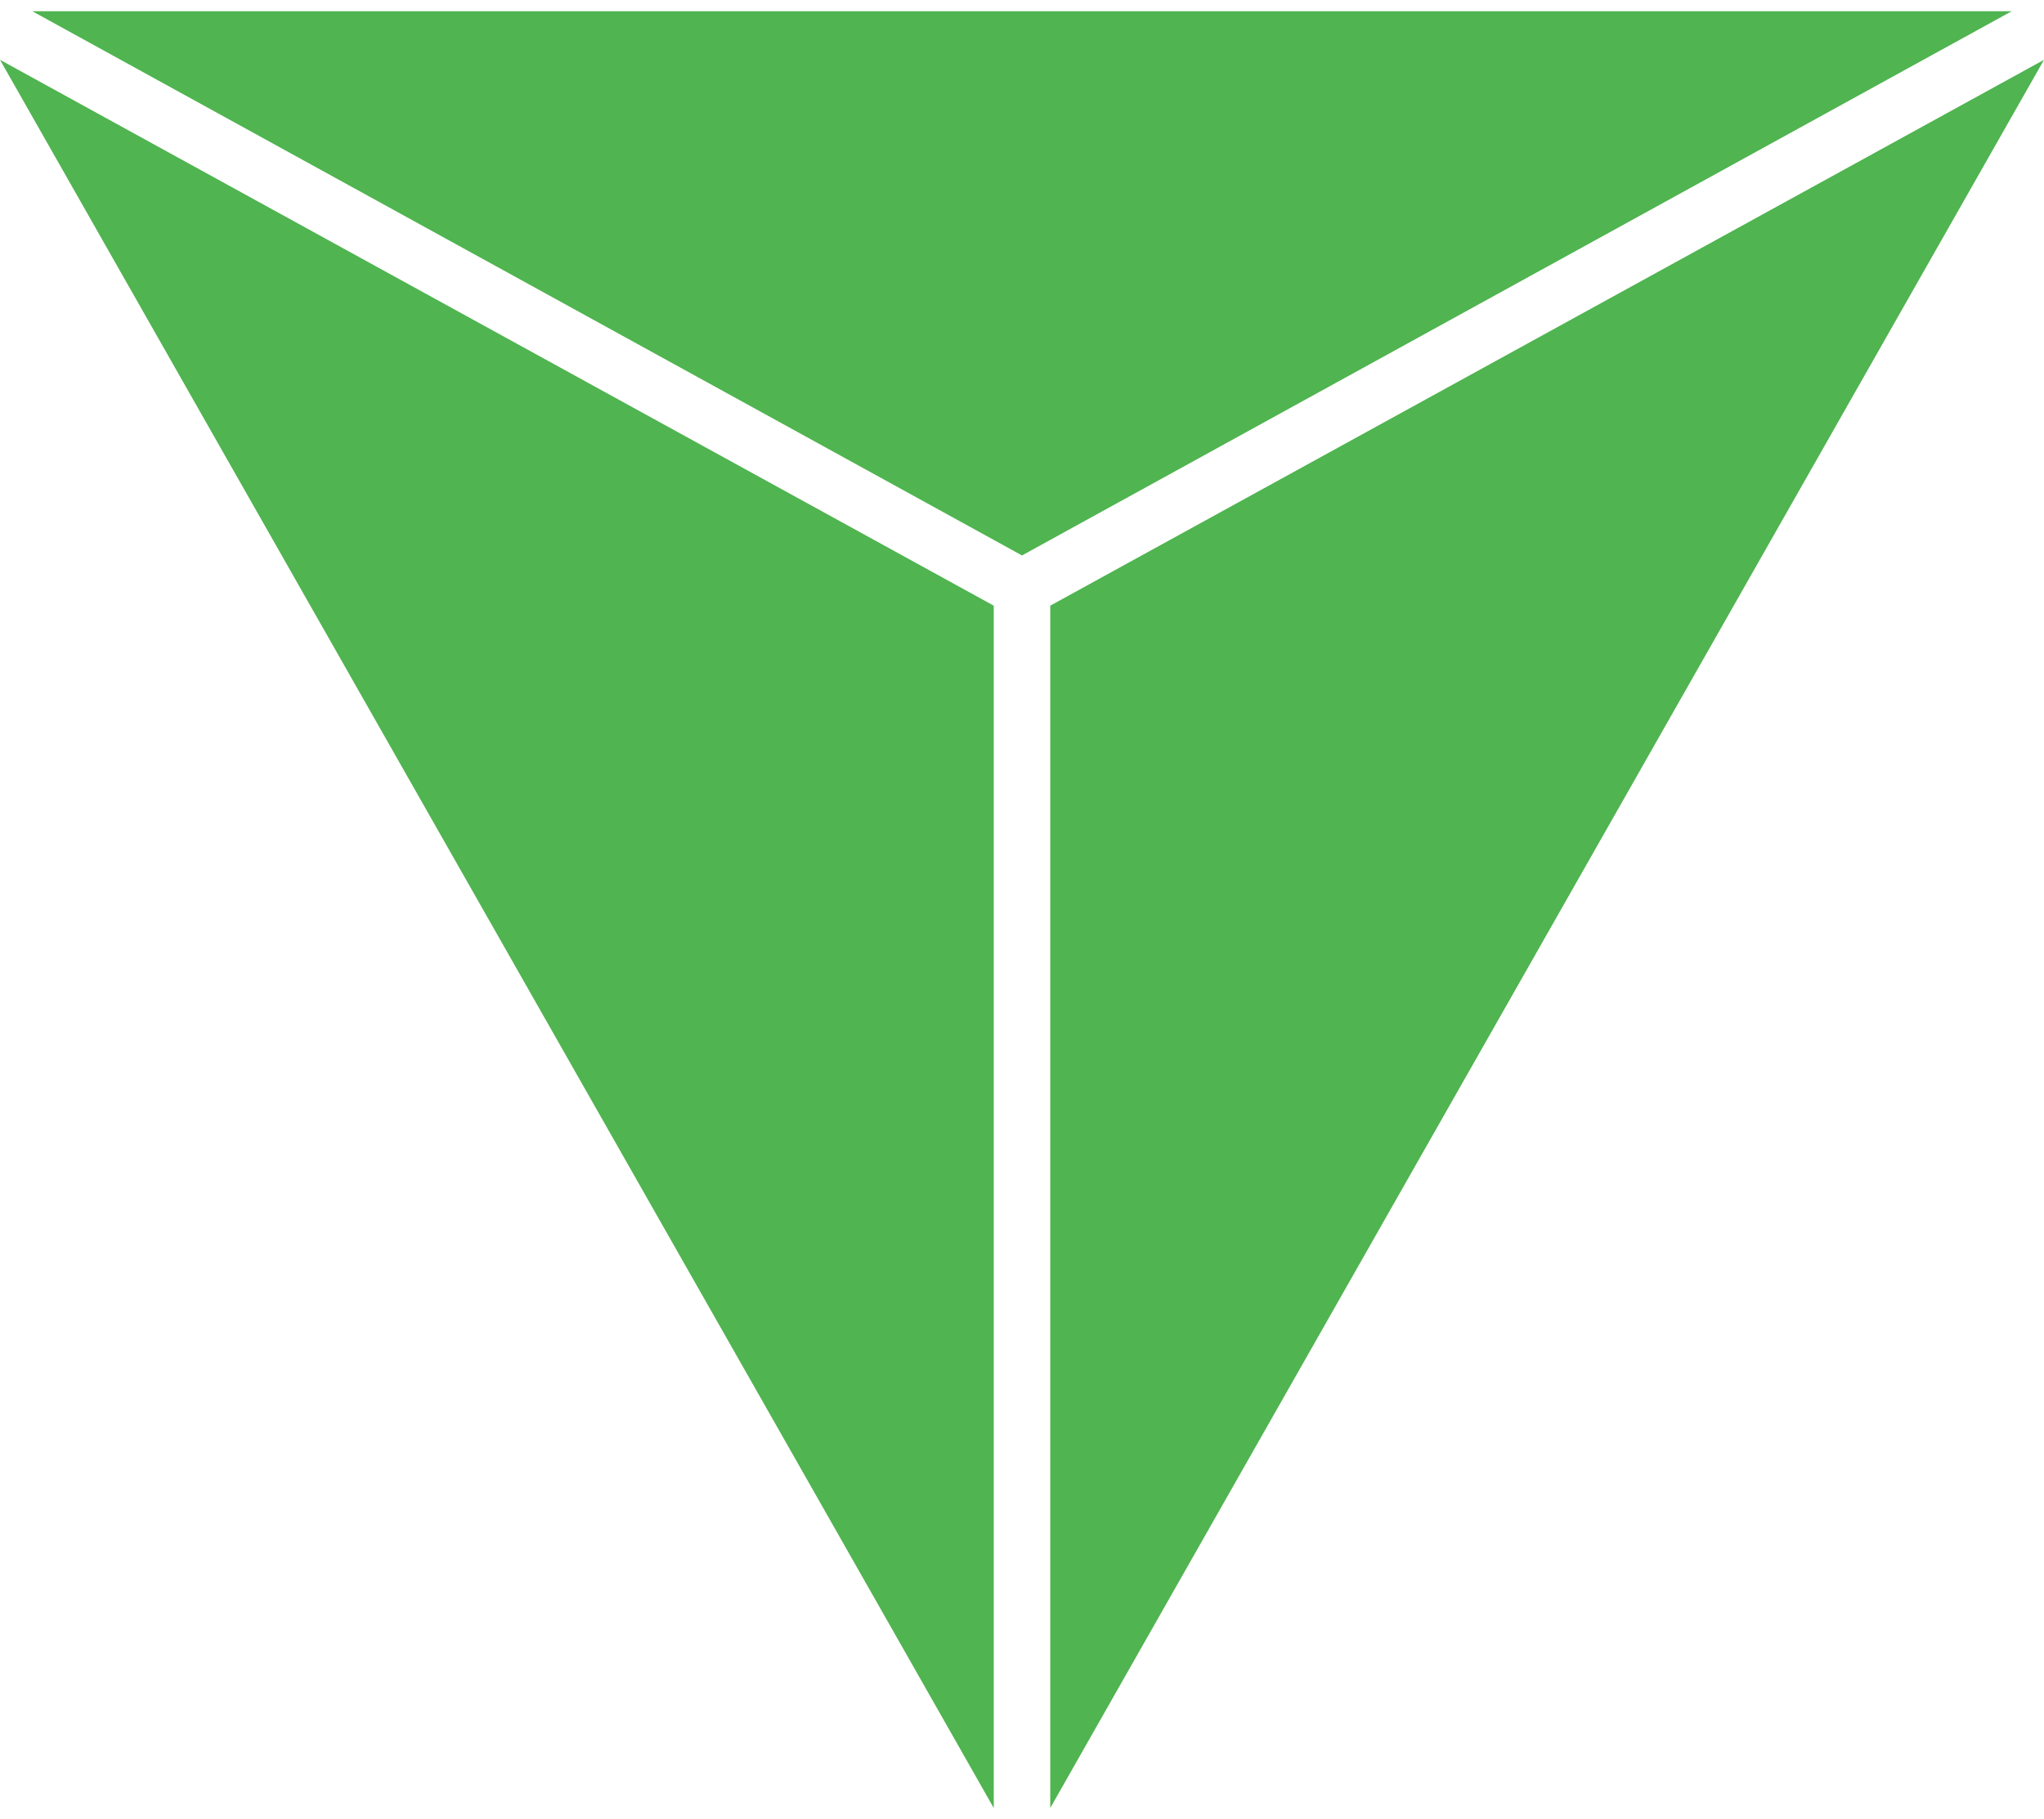
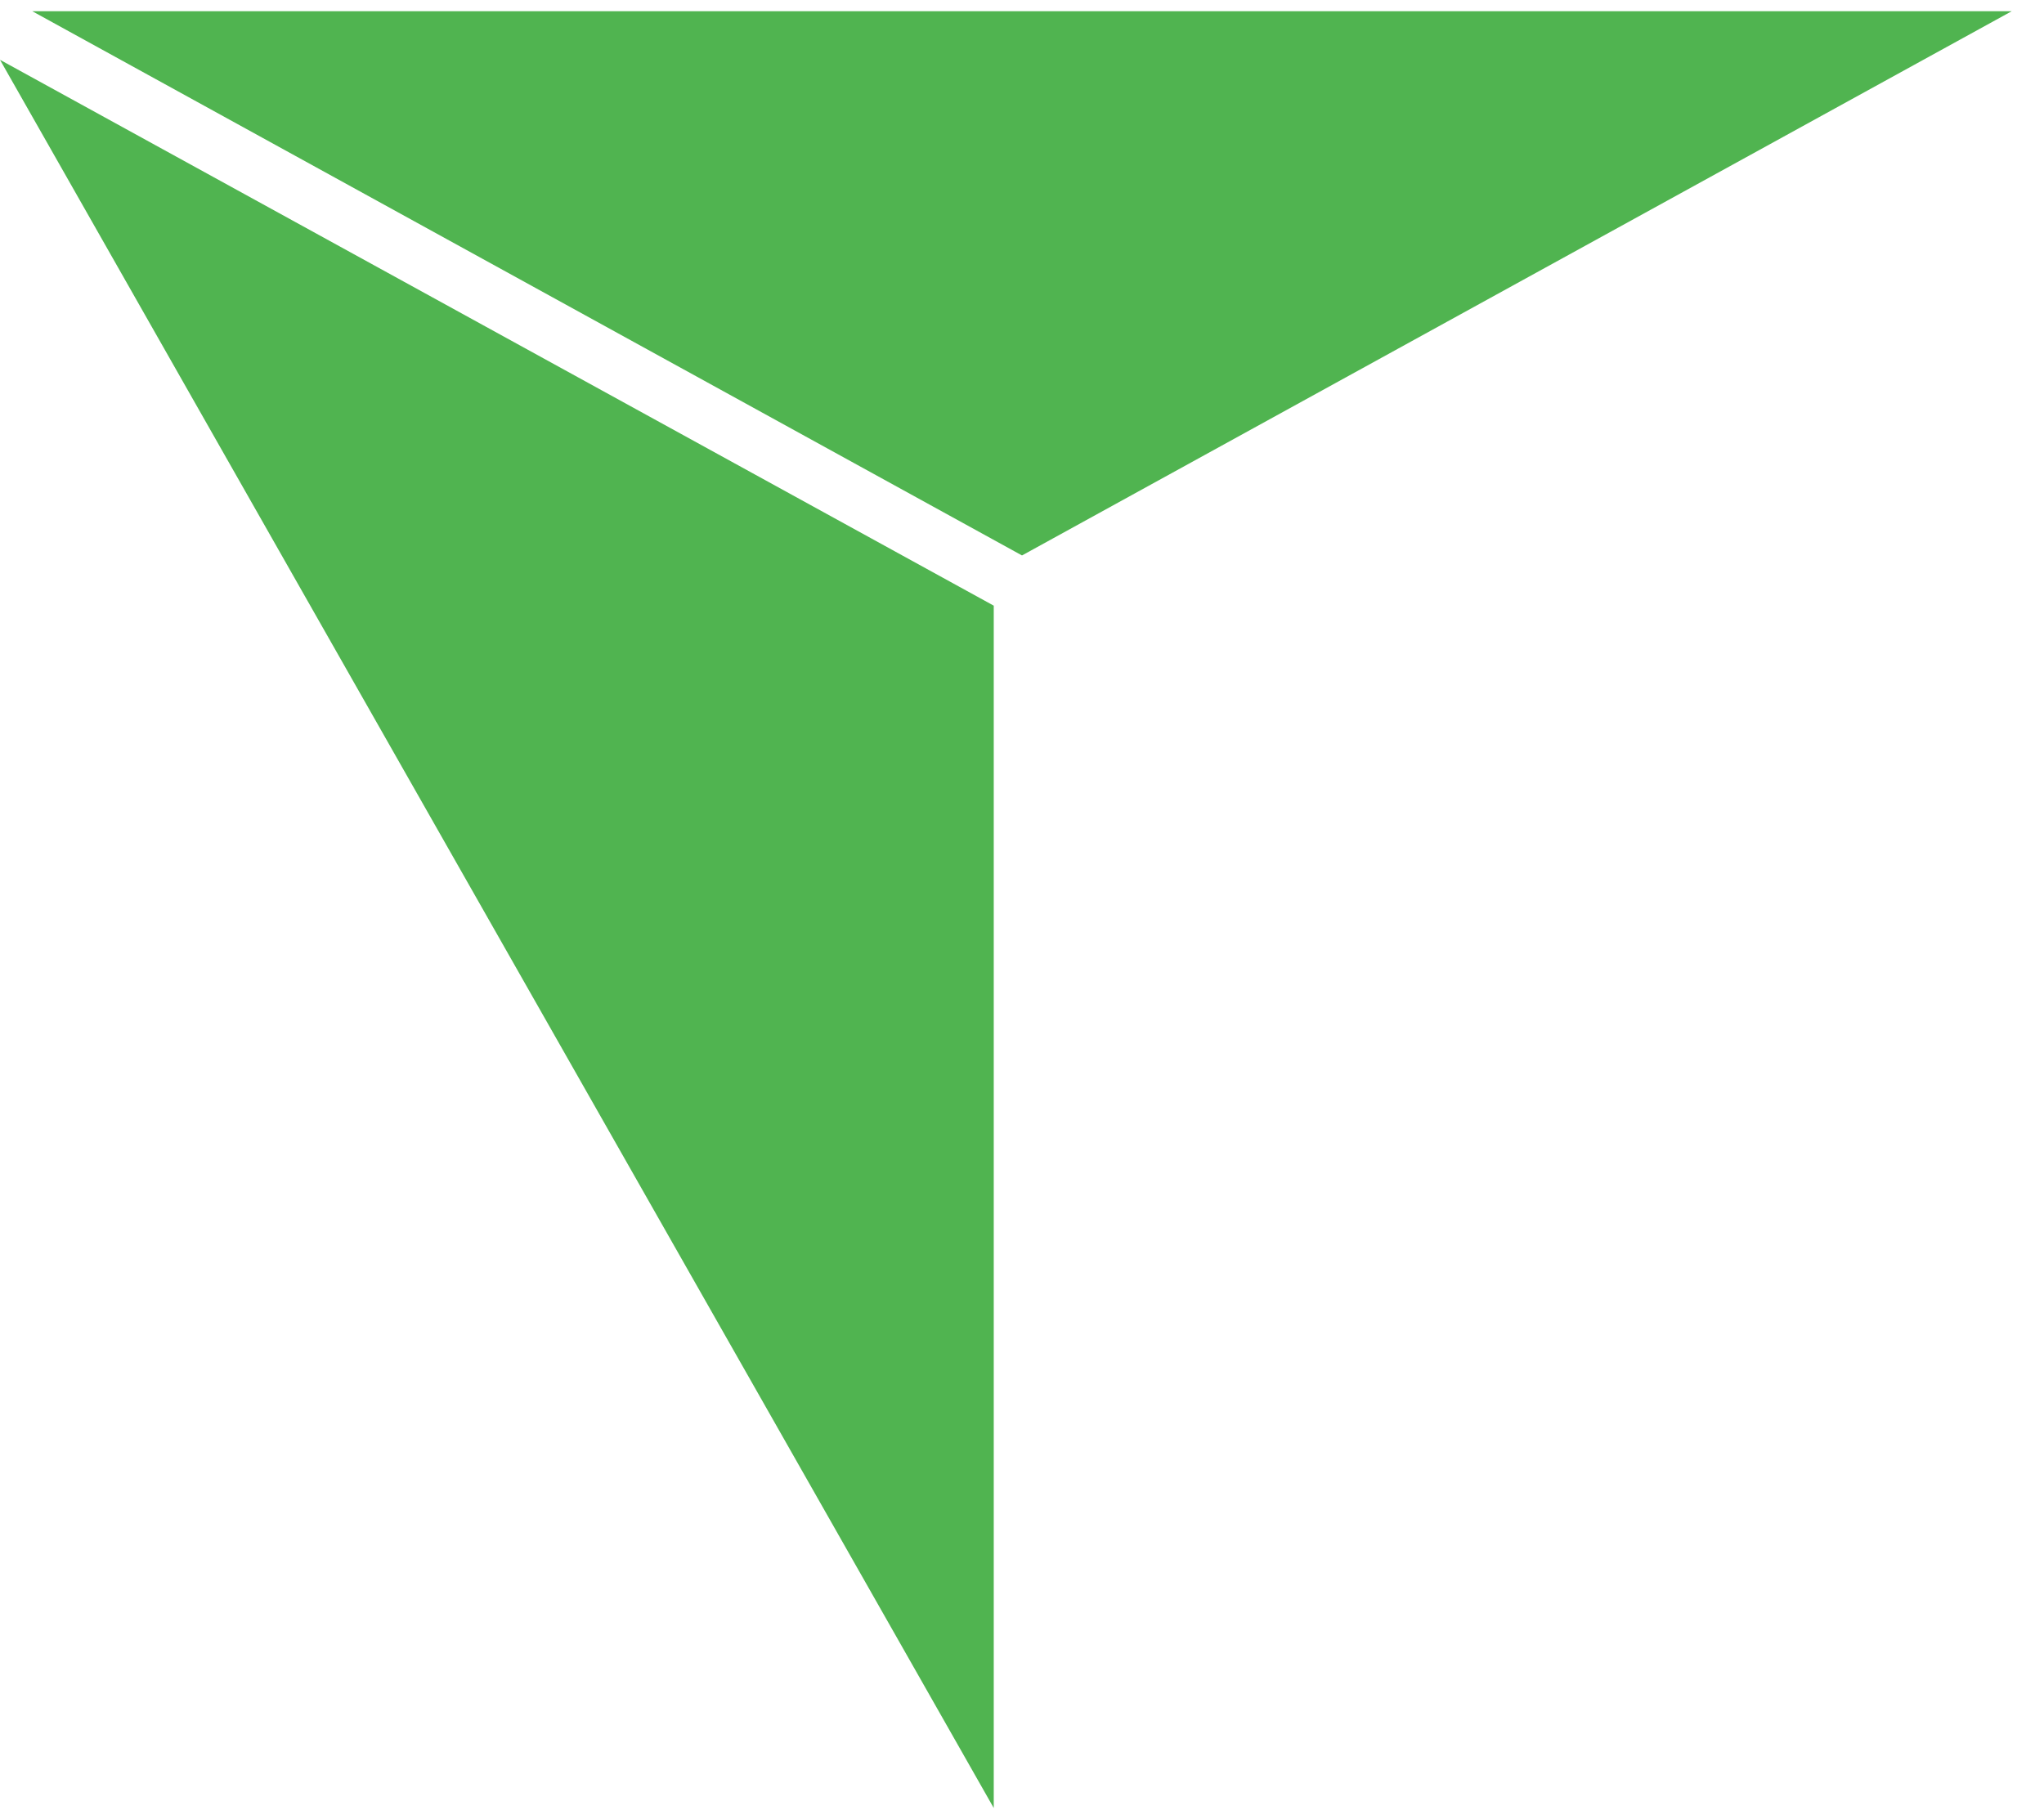
<svg xmlns="http://www.w3.org/2000/svg" width="91" height="81" fill="none">
-   <path d="M44.242 26.967V80.5L0 2.663L44.242 26.967ZM46.758 80.5V26.967L91 2.663L46.758 80.5ZM45.5 24.731L1.438 0.5H89.562L45.5 24.731Z" fill="#50B450" />
+   <path d="M44.242 26.967V80.5L0 2.663L44.242 26.967ZM46.758 80.5V26.967L46.758 80.5ZM45.5 24.731L1.438 0.5H89.562L45.5 24.731Z" fill="#50B450" />
</svg>